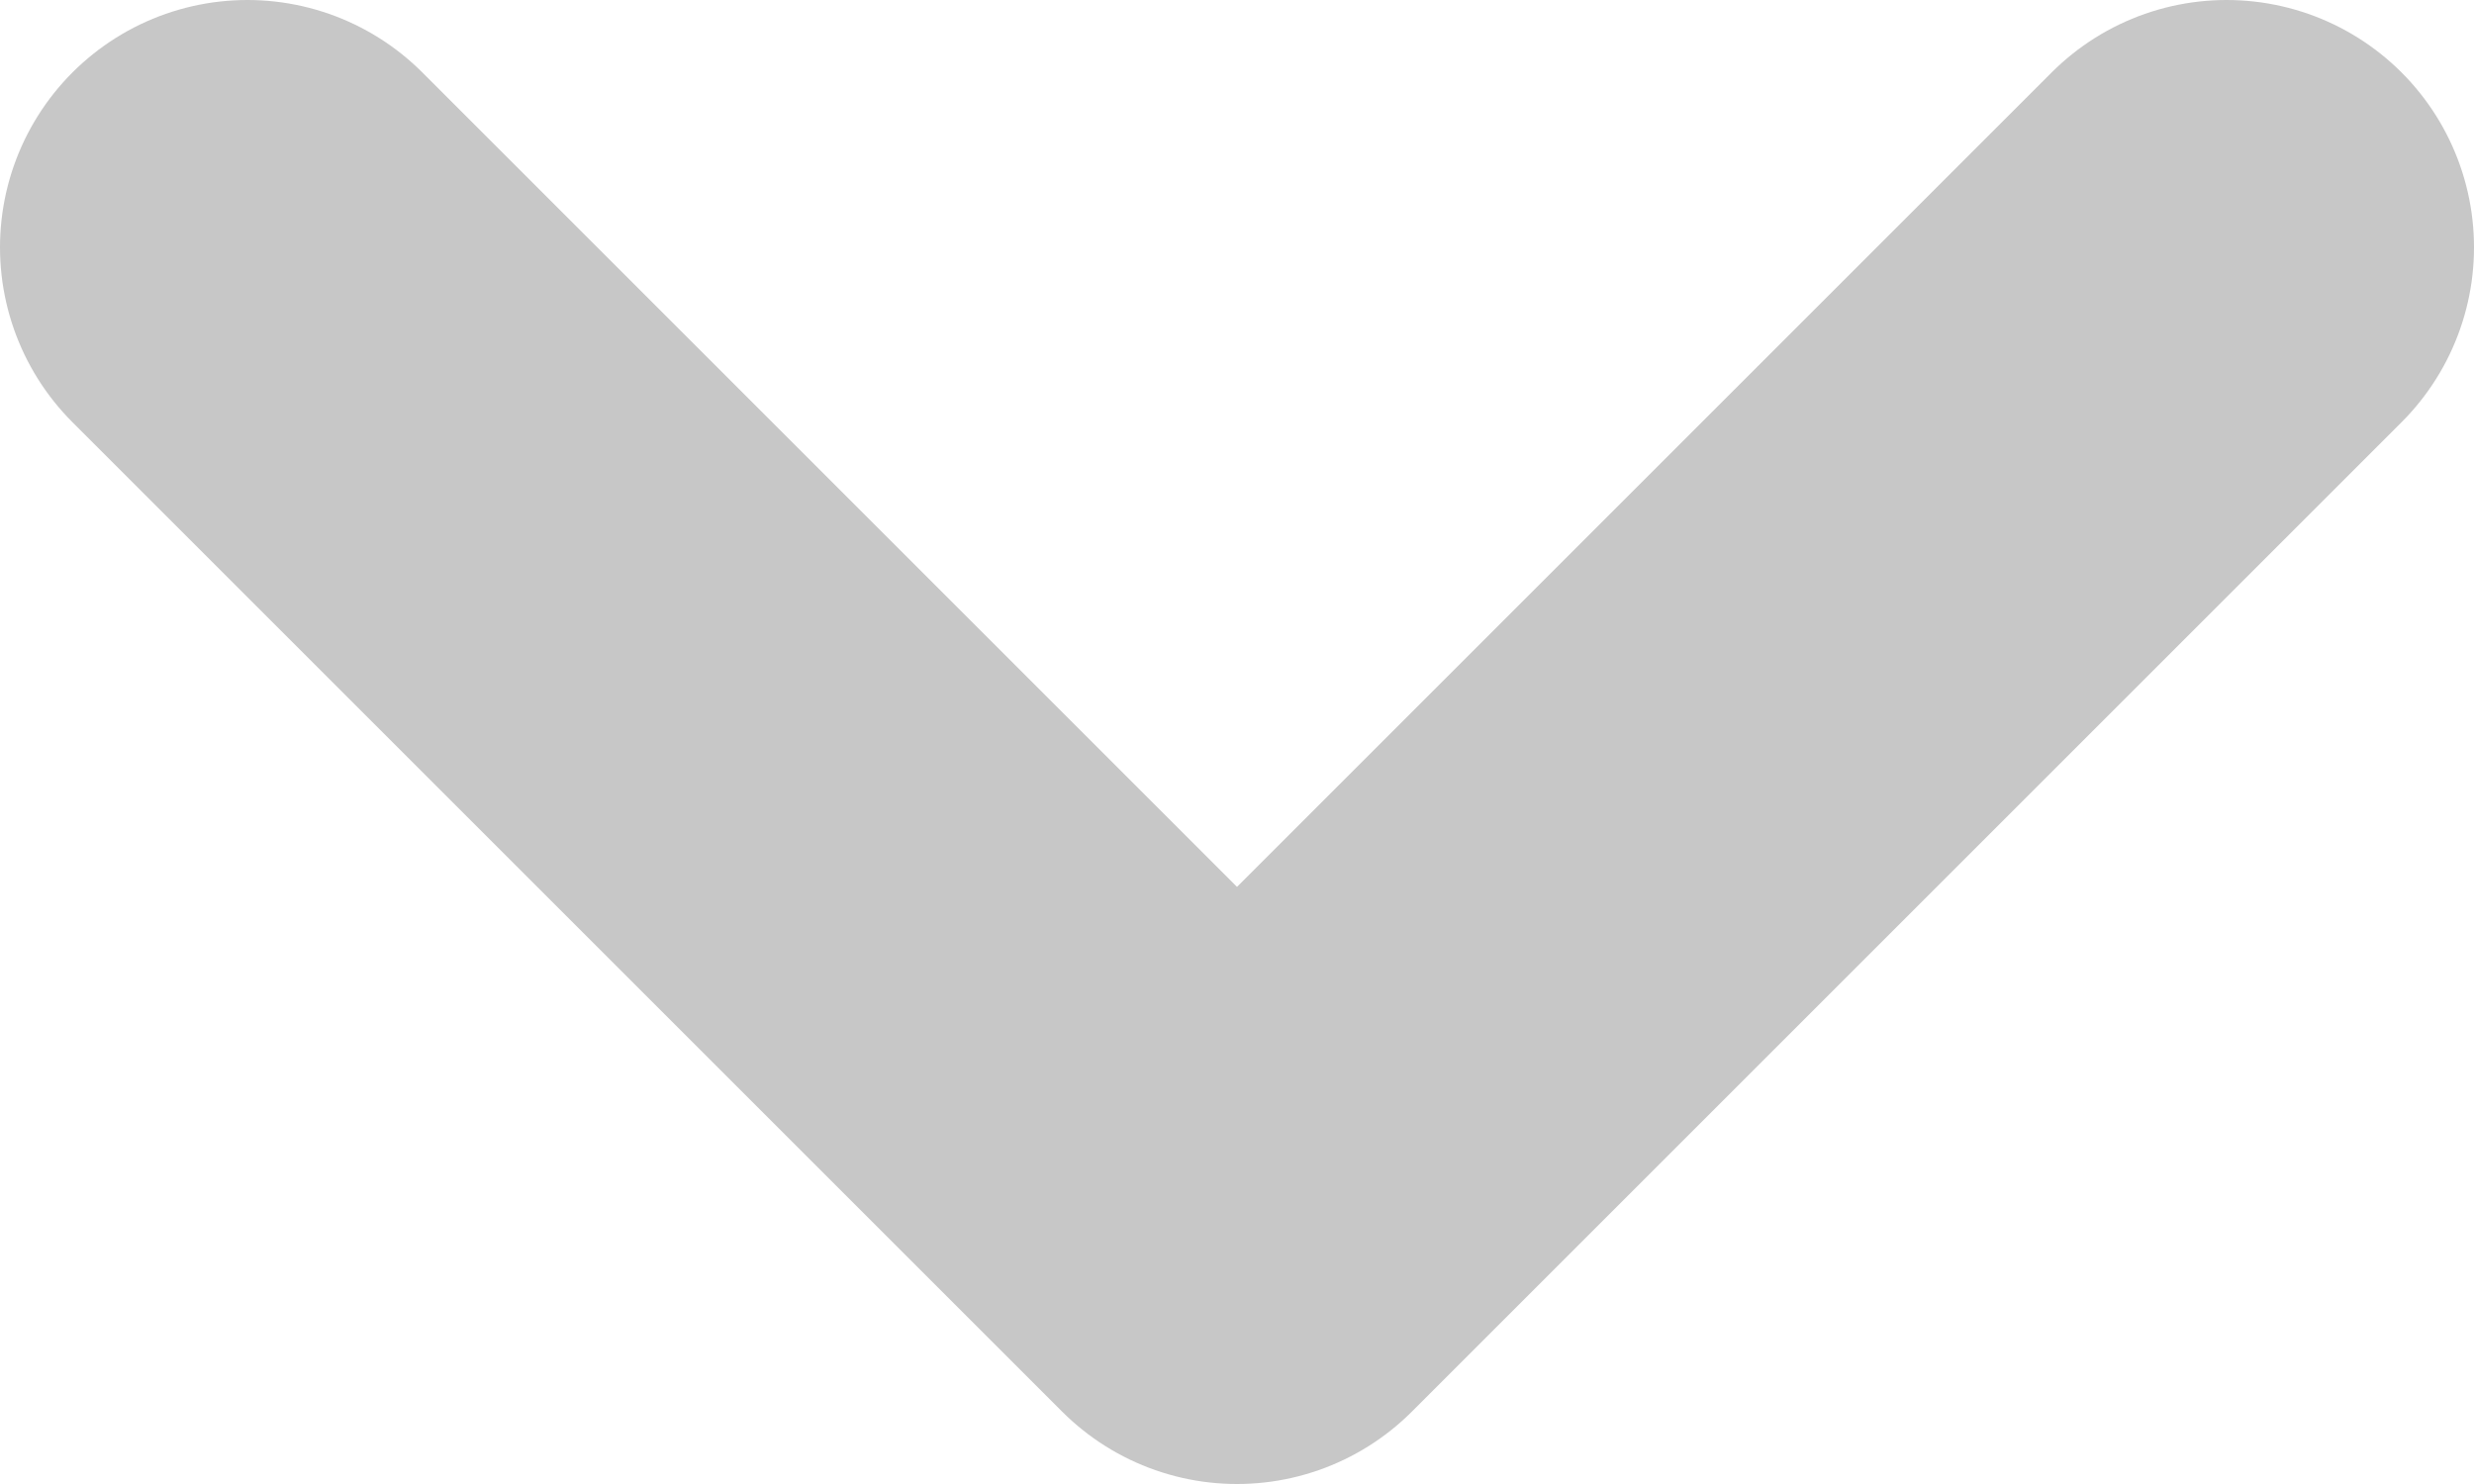
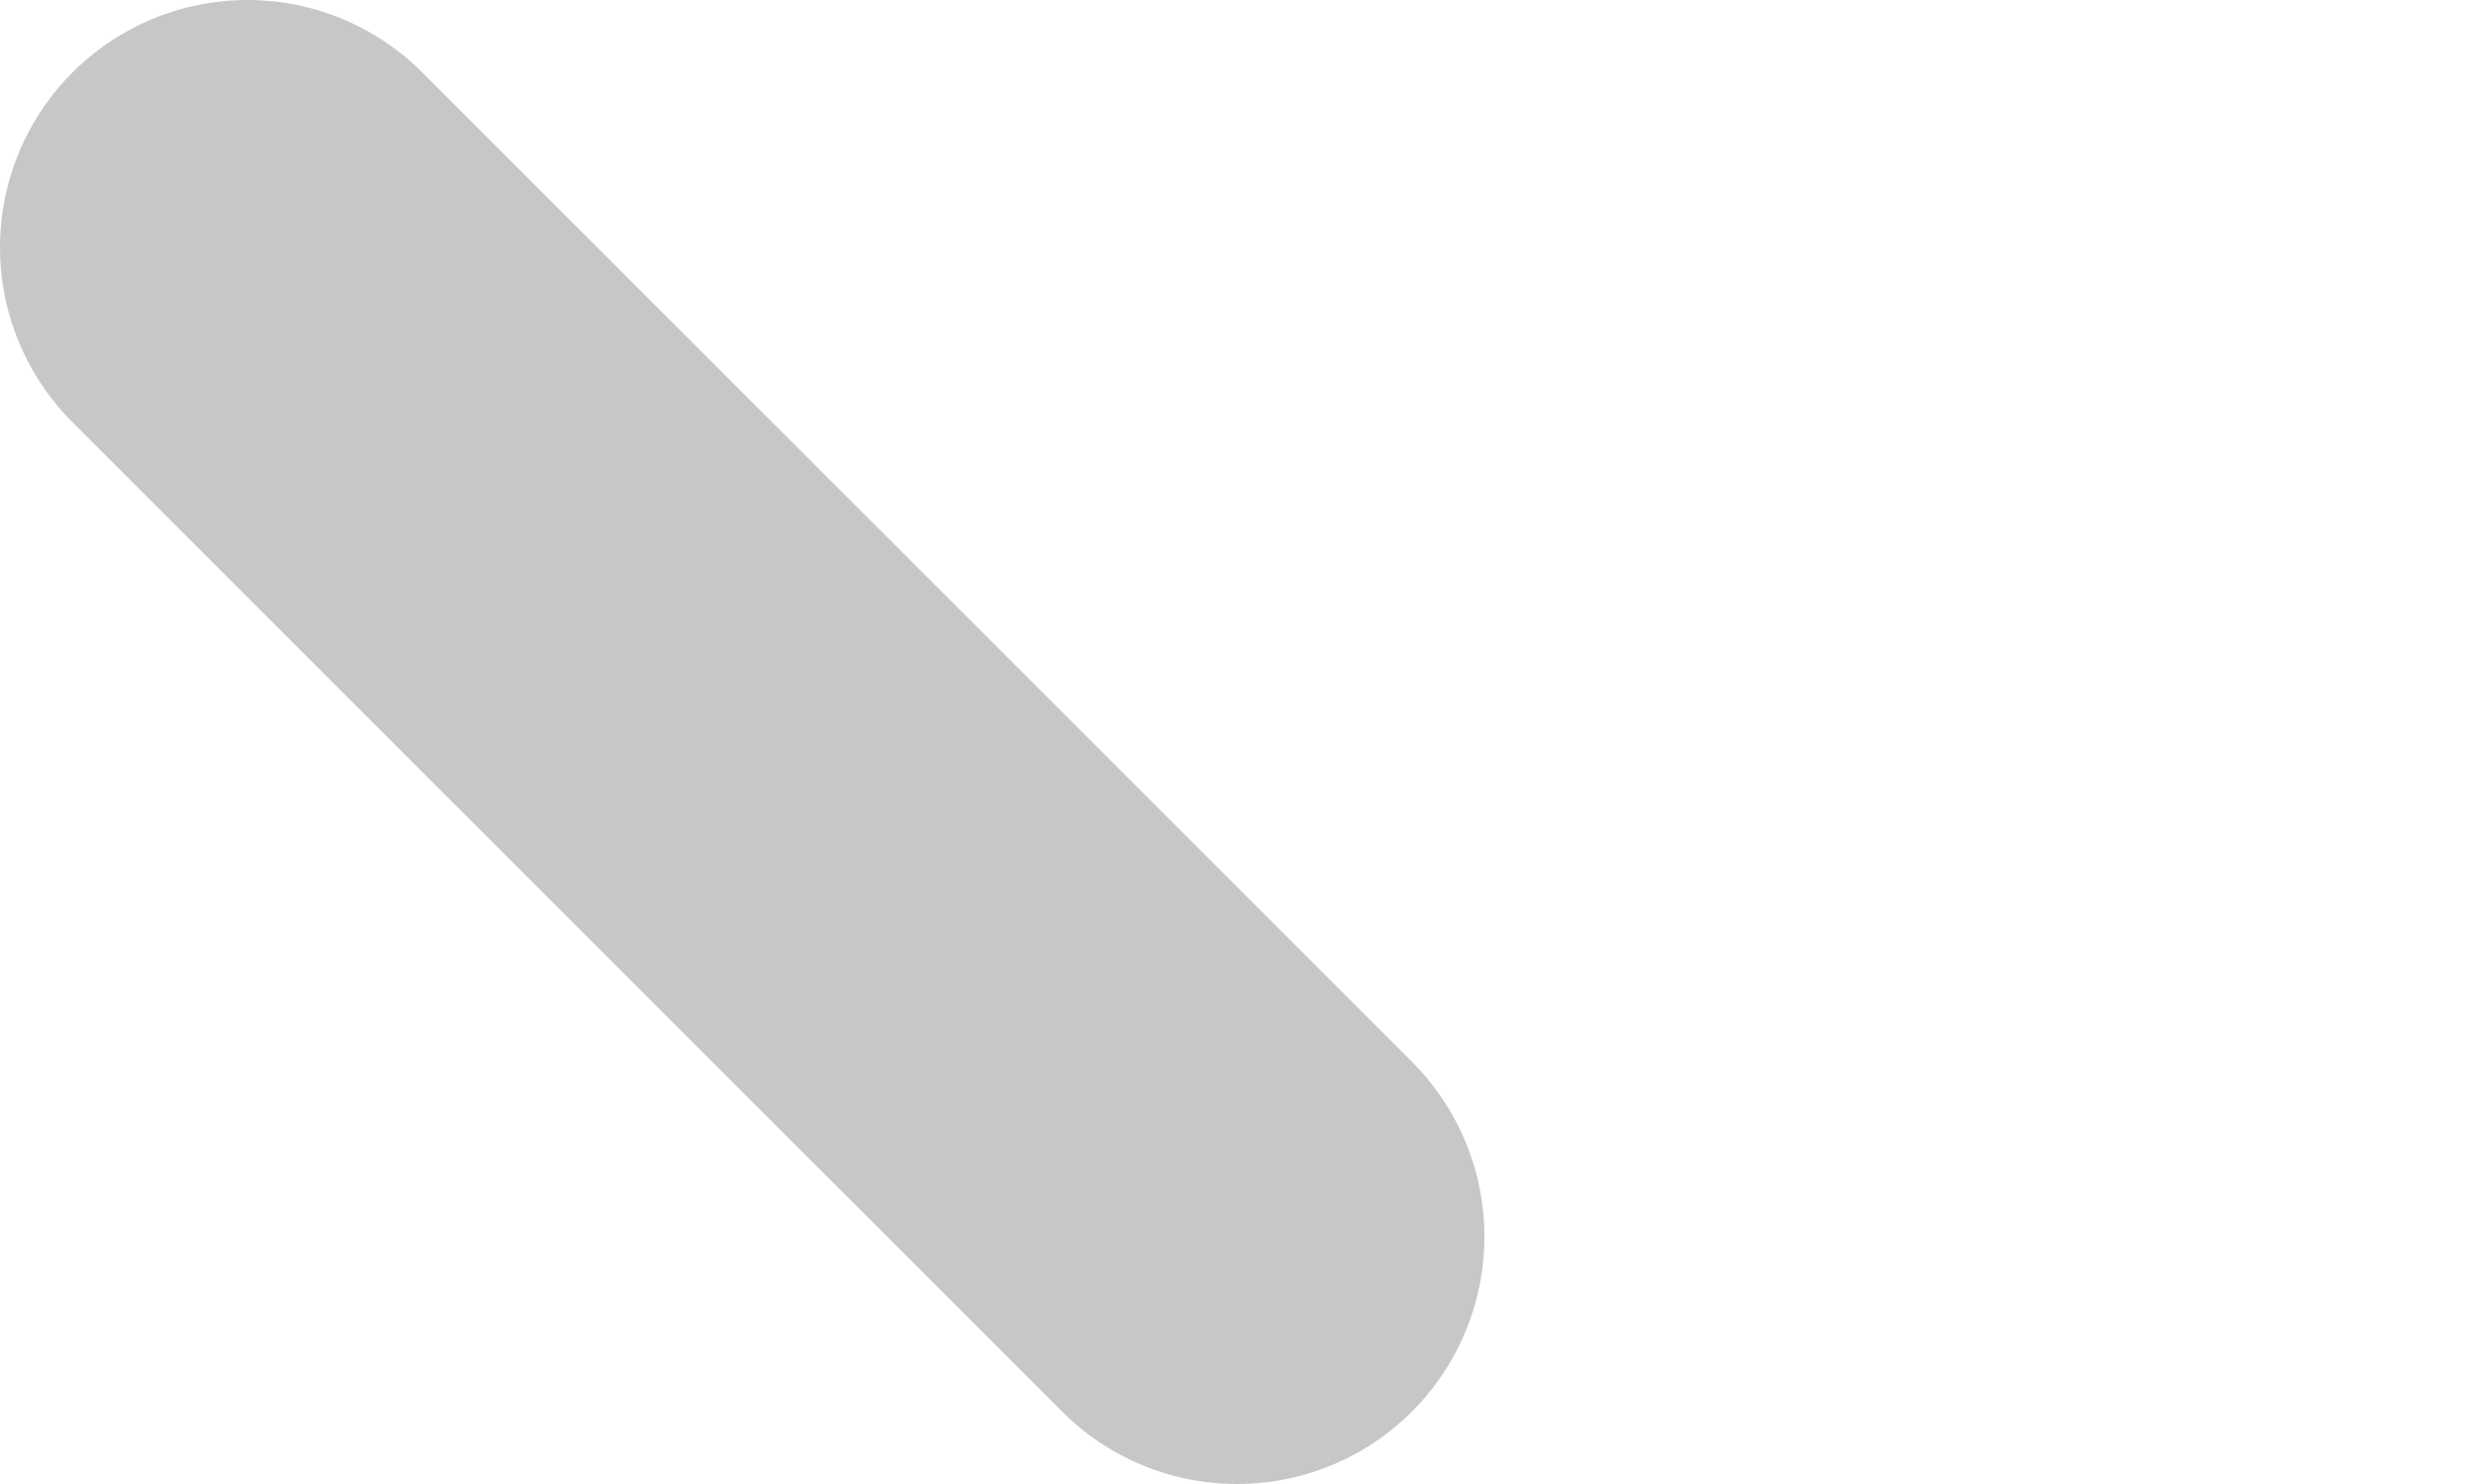
<svg xmlns="http://www.w3.org/2000/svg" width="10" height="6" viewBox="0 0 10 6" fill="none">
-   <path d="M1 1L5 5L9 1" stroke="#C7C7C7" stroke-width="2" stroke-linecap="round" stroke-linejoin="round" />
+   <path d="M1 1L5 5" stroke="#C7C7C7" stroke-width="2" stroke-linecap="round" stroke-linejoin="round" />
</svg>